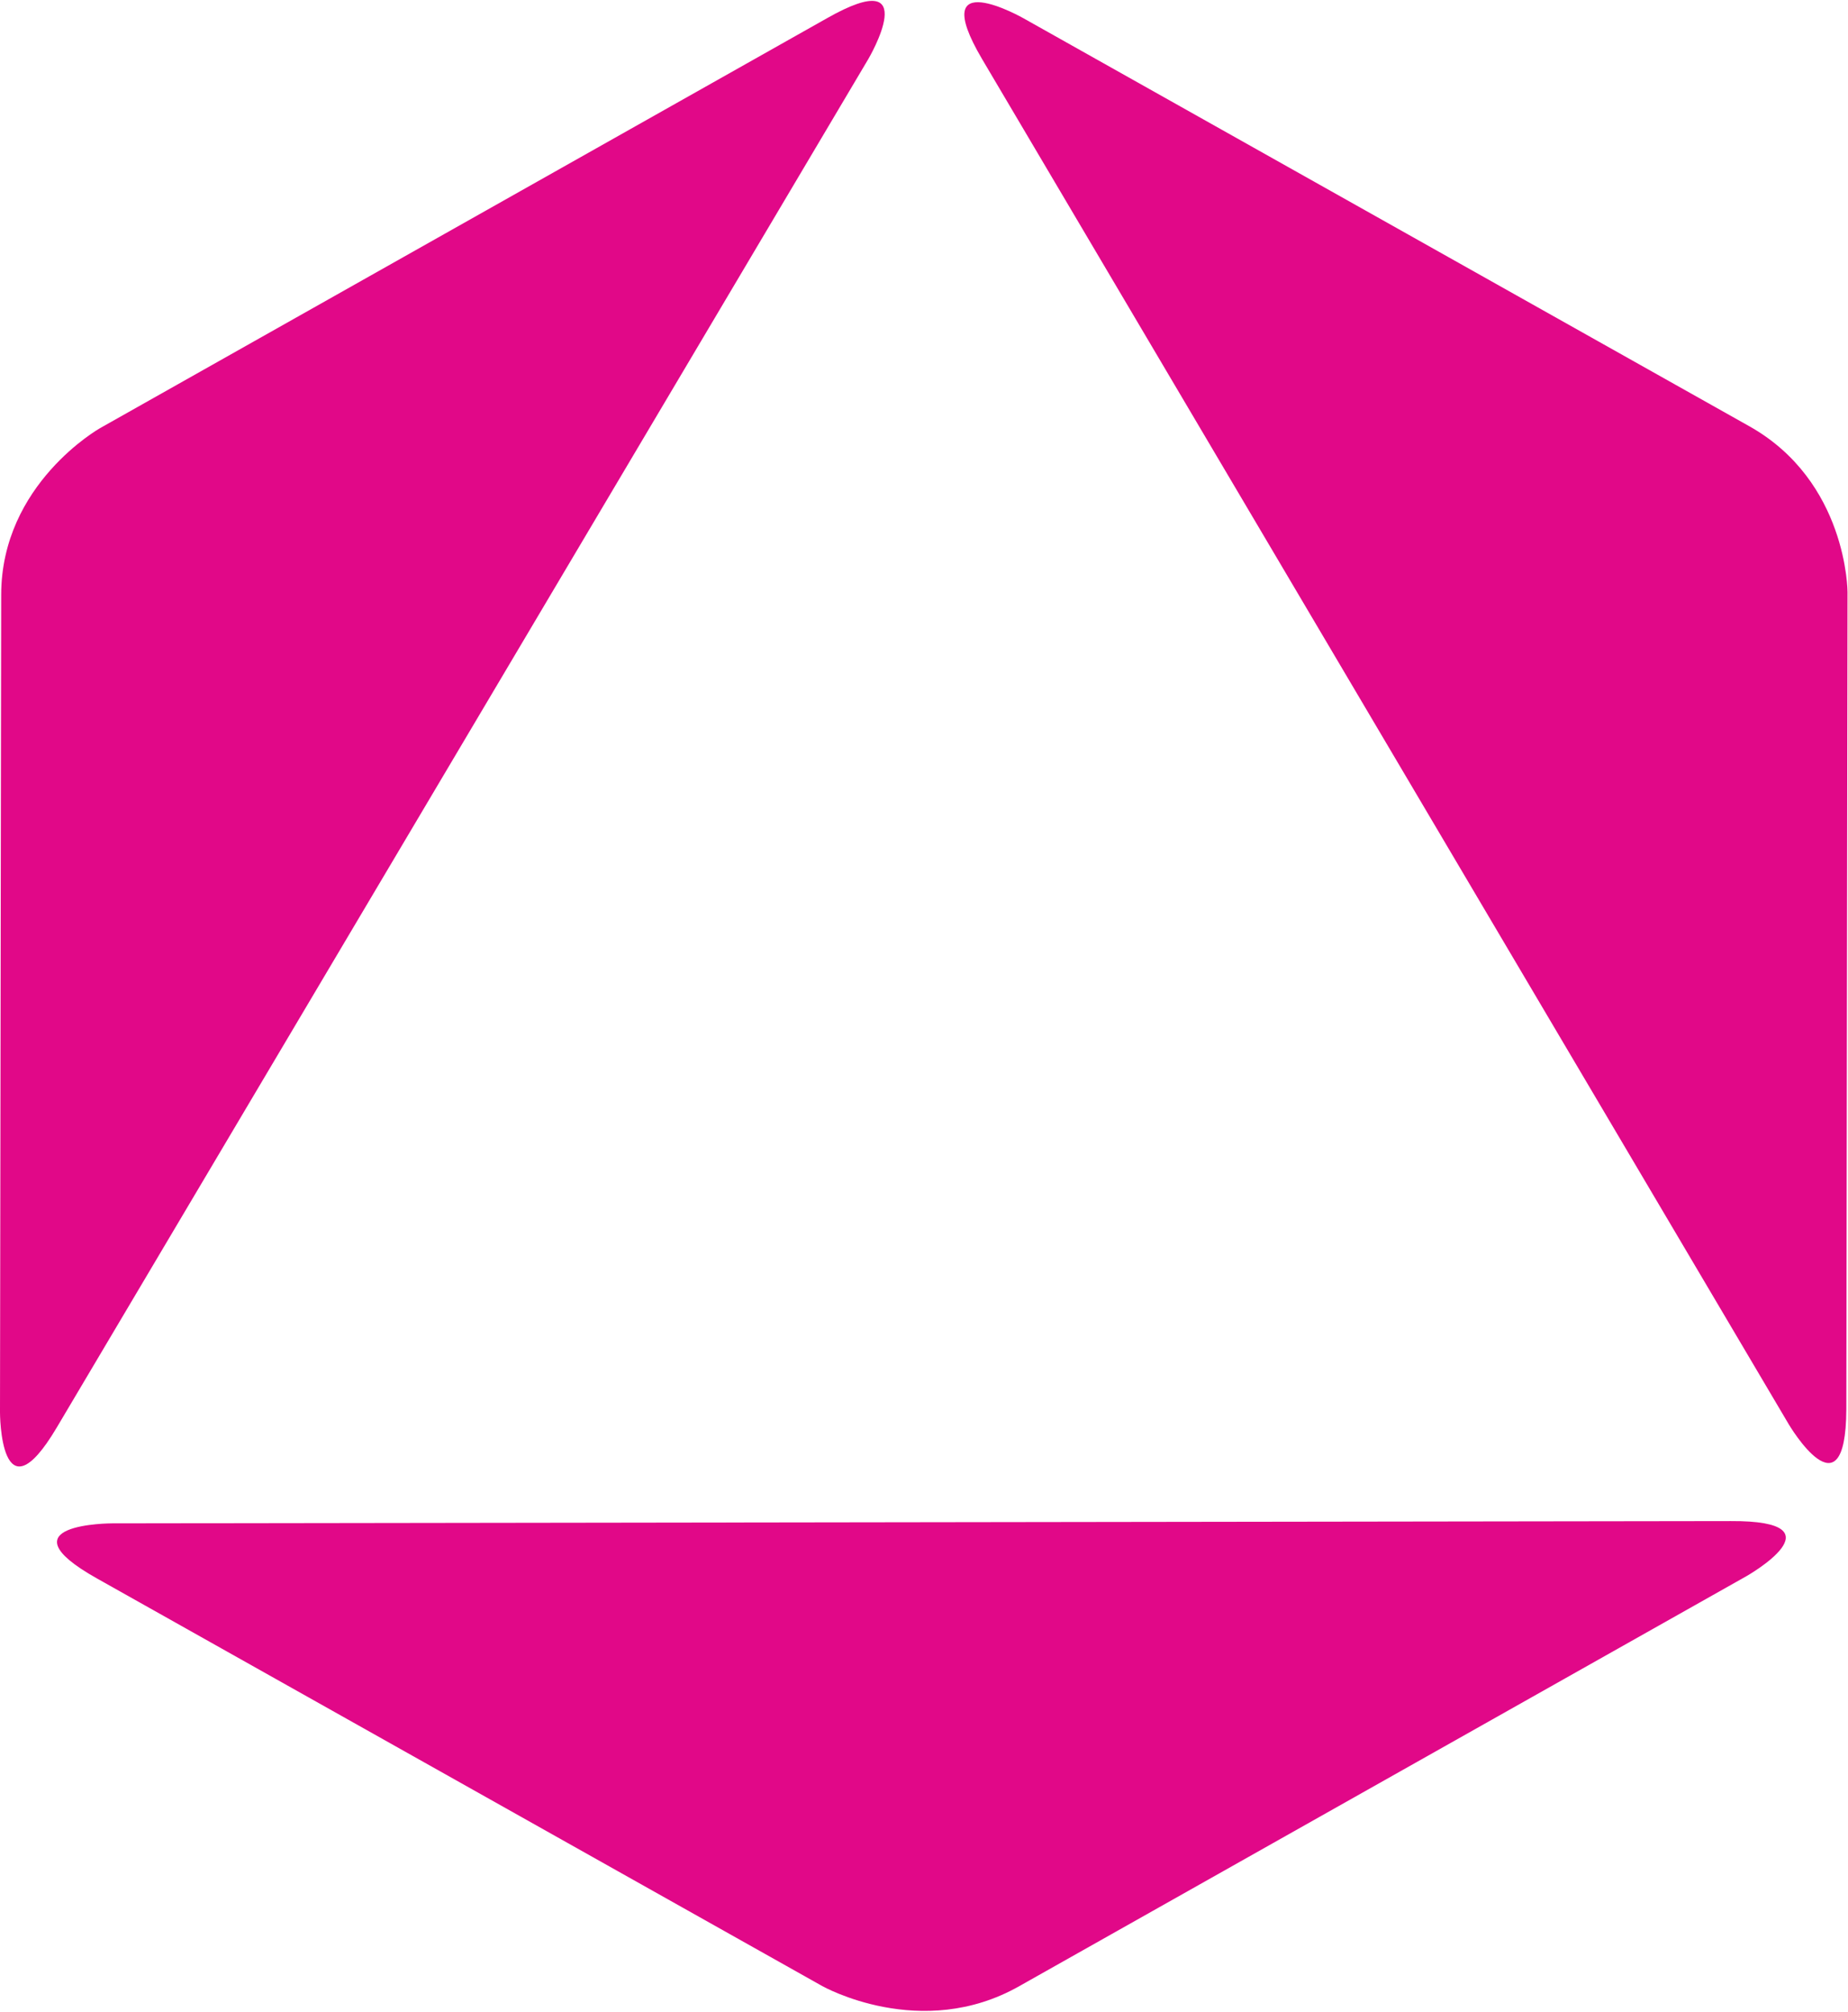
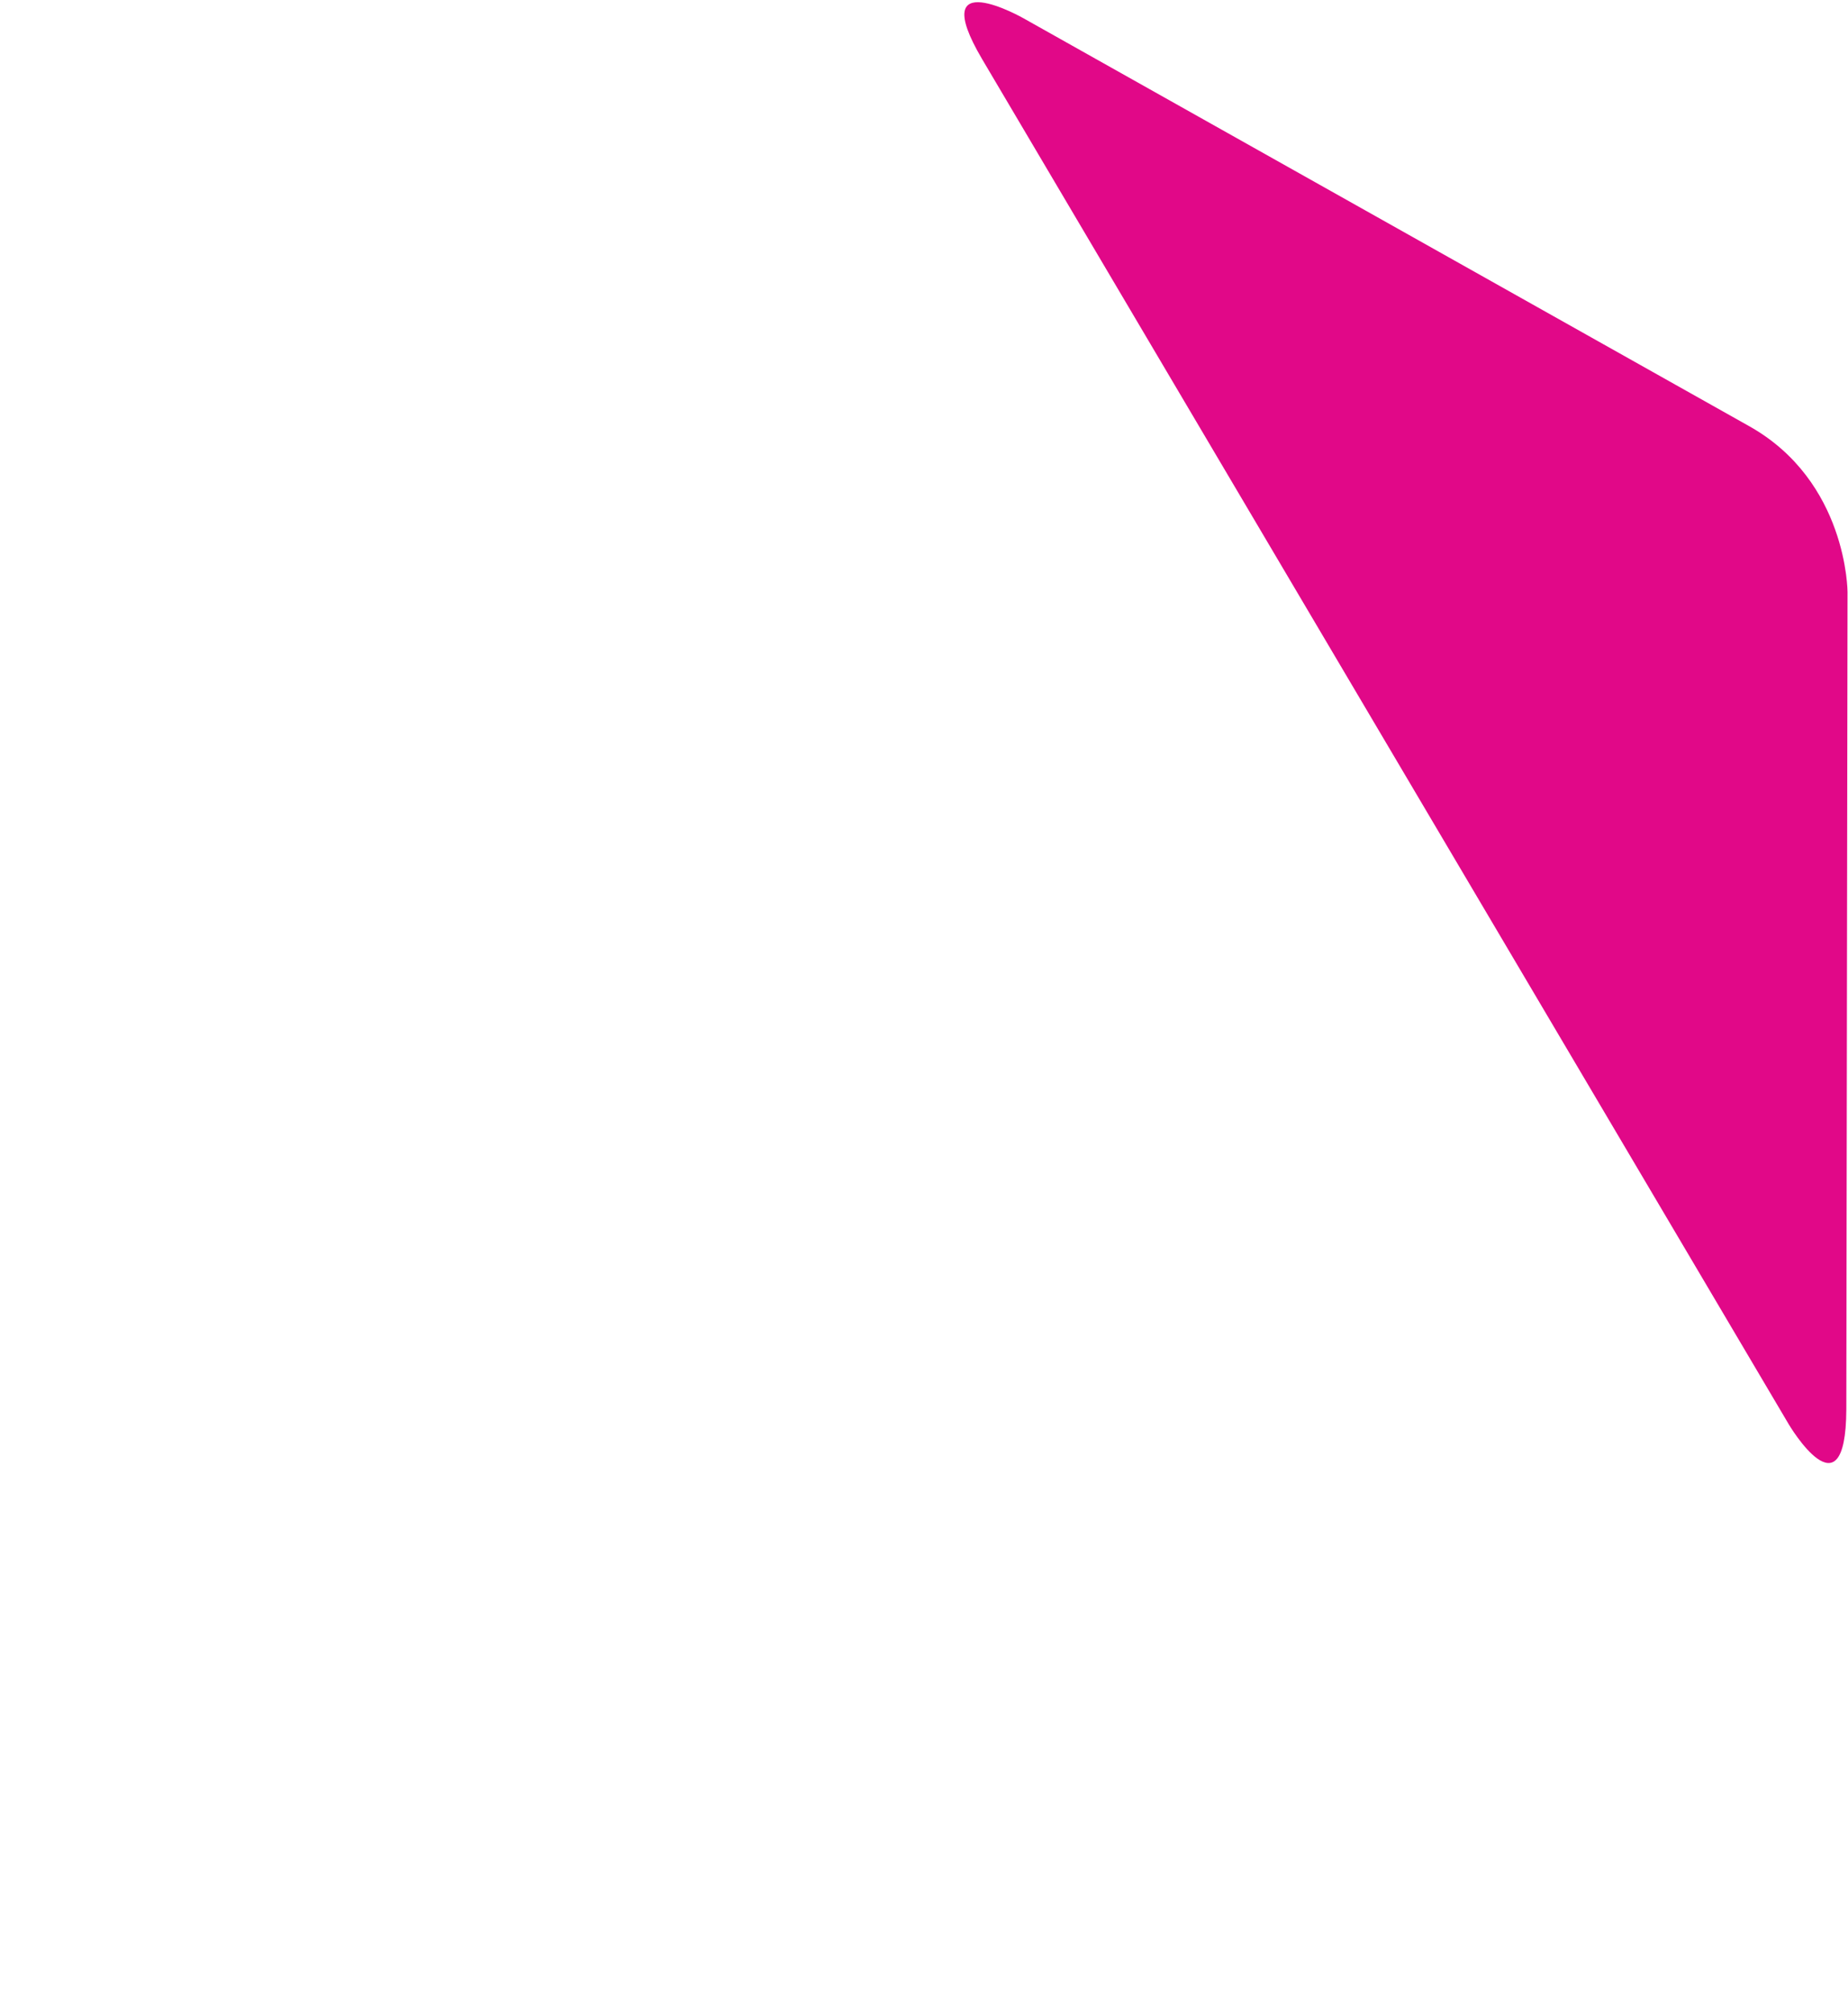
<svg xmlns="http://www.w3.org/2000/svg" version="1.2" viewBox="0 0 1550 1687" width="1550" height="1687">
  <title>PPS</title>
  <defs>
    <clipPath clipPathUnits="userSpaceOnUse" id="cp1">
-       <path d="m1497.92 1275.12v410.95h-1450.11v-410.95z" />
-     </clipPath>
+       </clipPath>
  </defs>
  <style>
		.s0 { fill: #e10888 } 
	</style>
  <g id="Symbols">
    <g id="DT/Nav">
      <g id="Logo">
        <g id="Group-20">
-           <path id="Fill-1" fill-rule="evenodd" class="s0" d="m728.3 49.5c0 0 47.7-81-34.7-34.2l-609.7 343.7c0 0-82.9 46.7-82.9 139.8l-1 685.5c0 0 0 93 47.7 12.5z" />
          <path id="Fill-3" fill-rule="evenodd" class="s0" d="m1500.4 1194.4c0 0 47.7 80.5 48.2-12.6l1-685.4c0 0 0-93.1-82.9-139.3l-608.3-341.8c0 0-82.4-46.8-34.7 34.2z" />
          <g id="Group-7">
            <g id="Clip-6">
						</g>
            <g id="Clip-Path: Clip-Path: Fill-5" clip-path="url(#cp1)">
              <g id="Clip-Path: Fill-5">
-                 <path id="Fill-5" fill-rule="evenodd" class="s0" d="m689.7 1665.3c0 0 82.9 46.8 165.3 0l609.8-343.7c0 0 82.4-46.7-13.1-46.2l-1357.7 1.9c0 0-95 0-12.5 46.3z" />
-               </g>
+                 </g>
            </g>
          </g>
        </g>
      </g>
    </g>
  </g>
</svg>